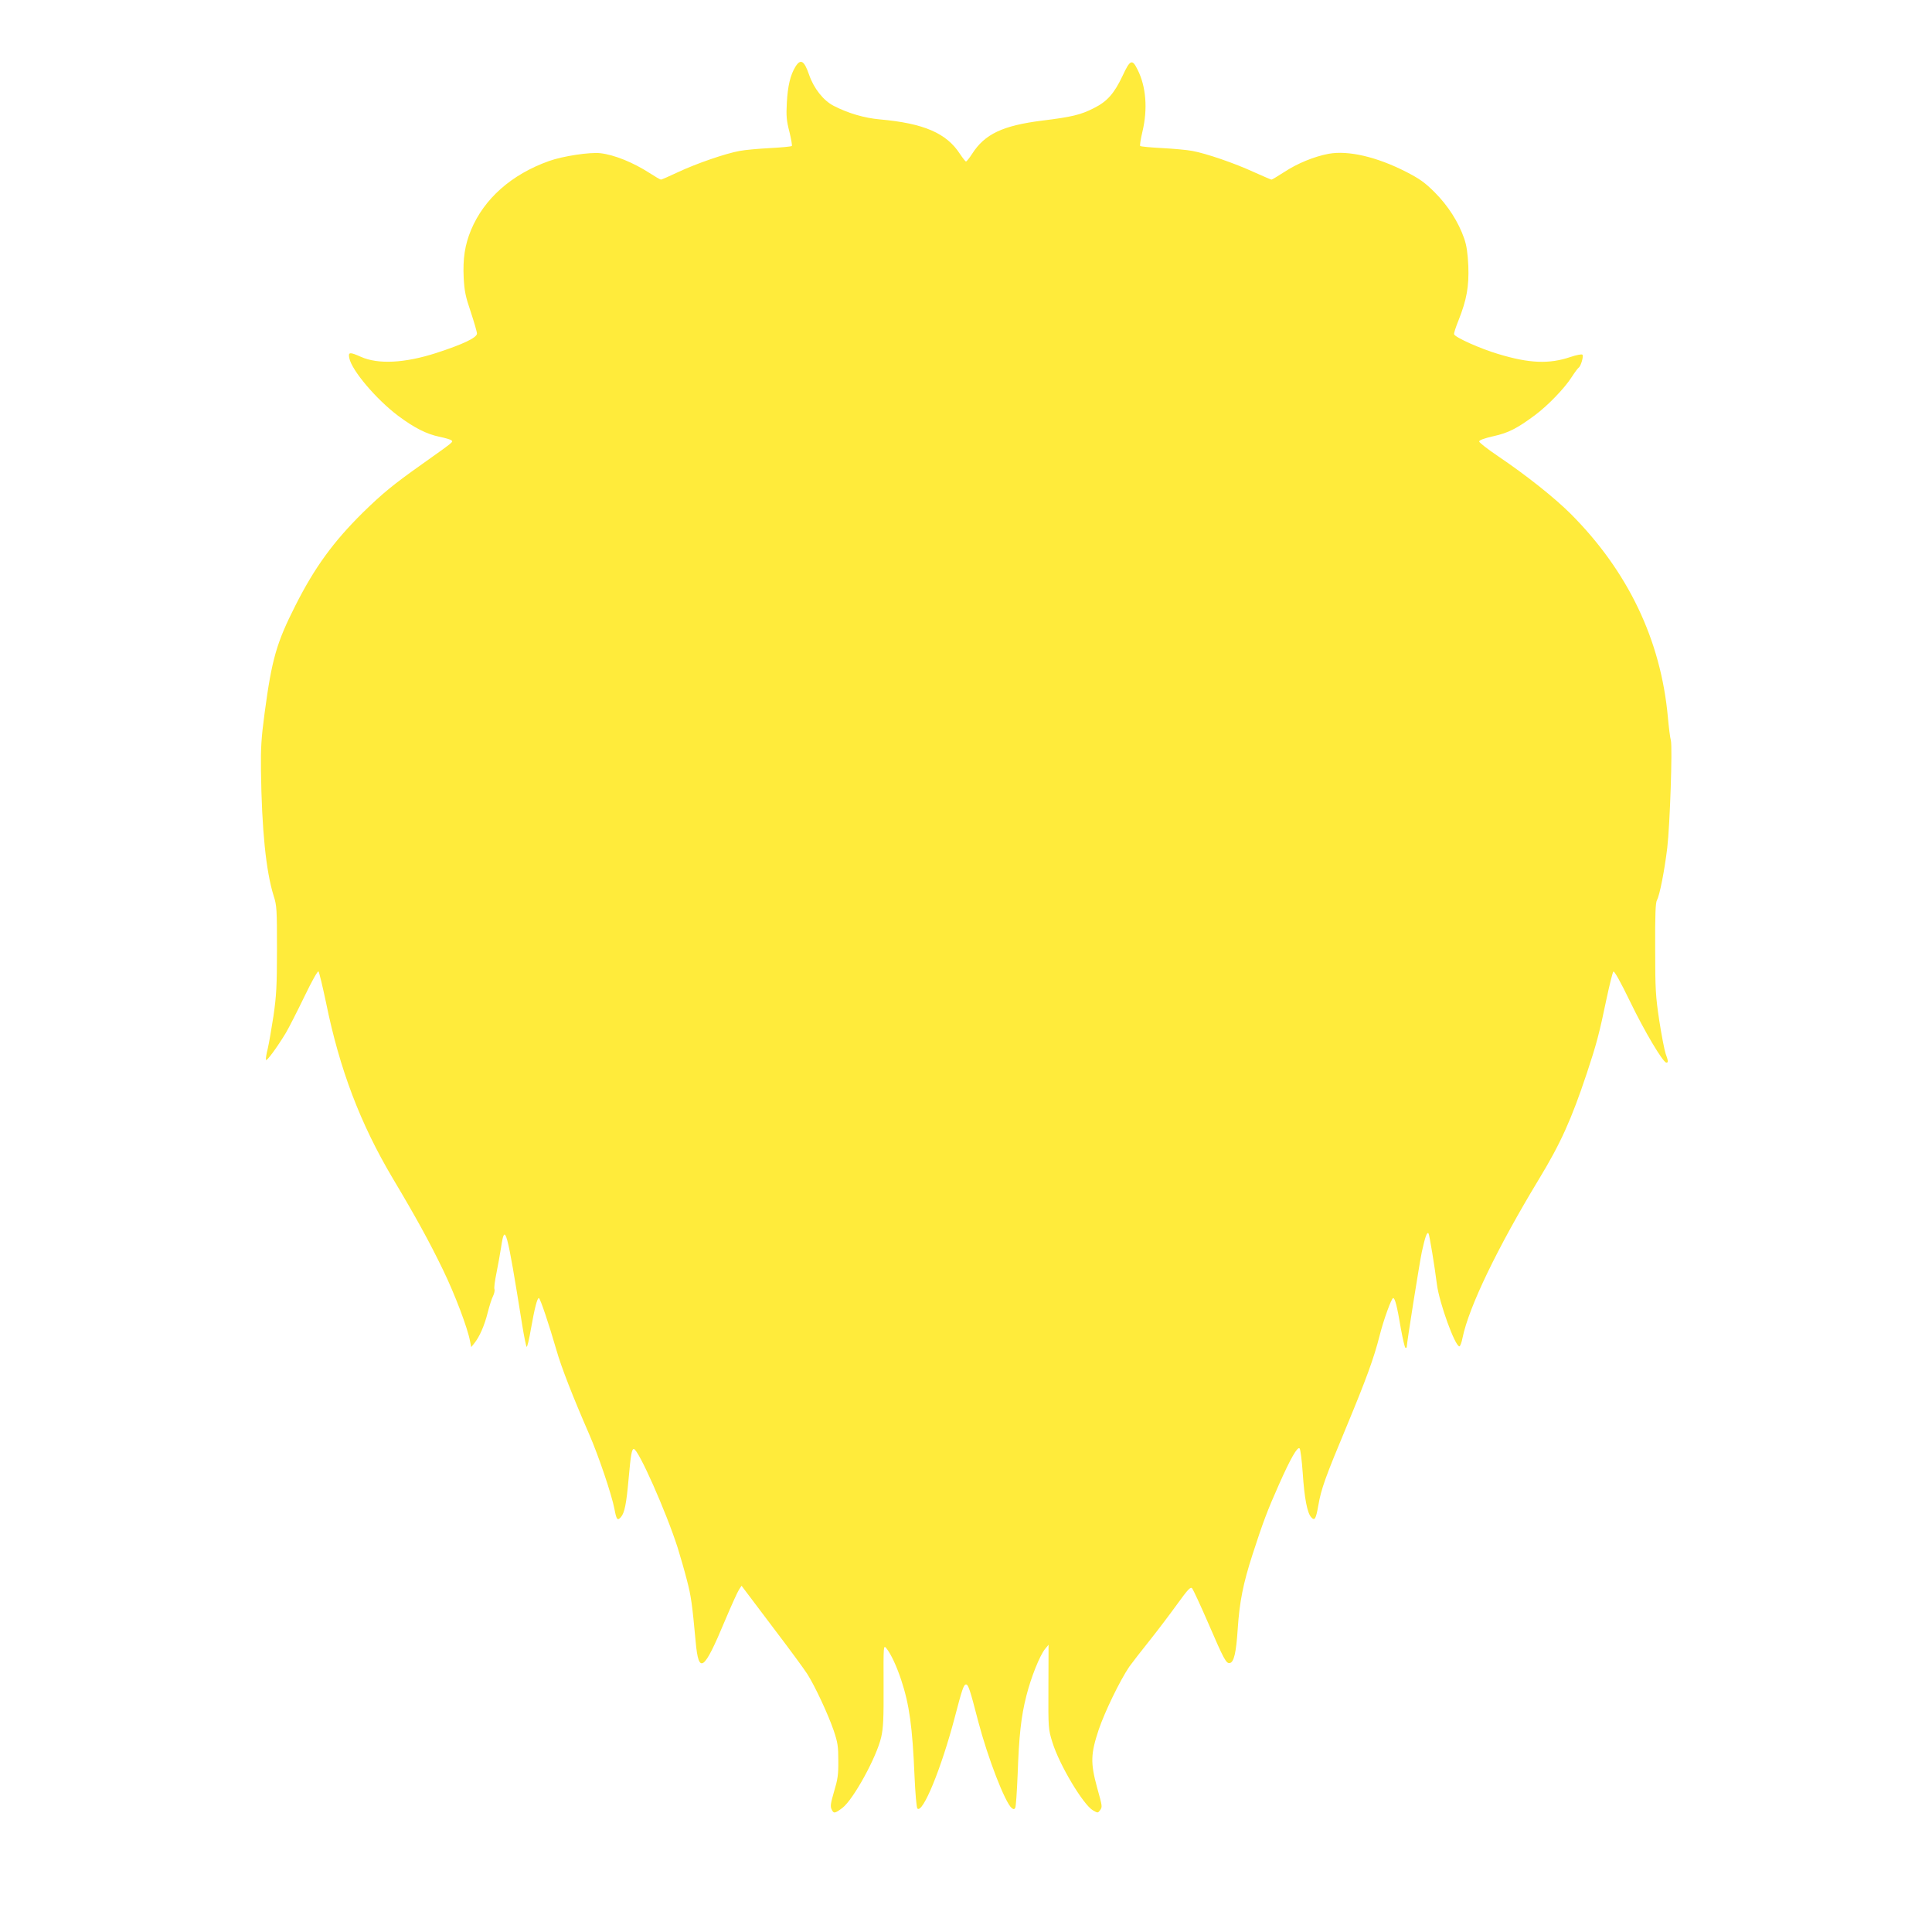
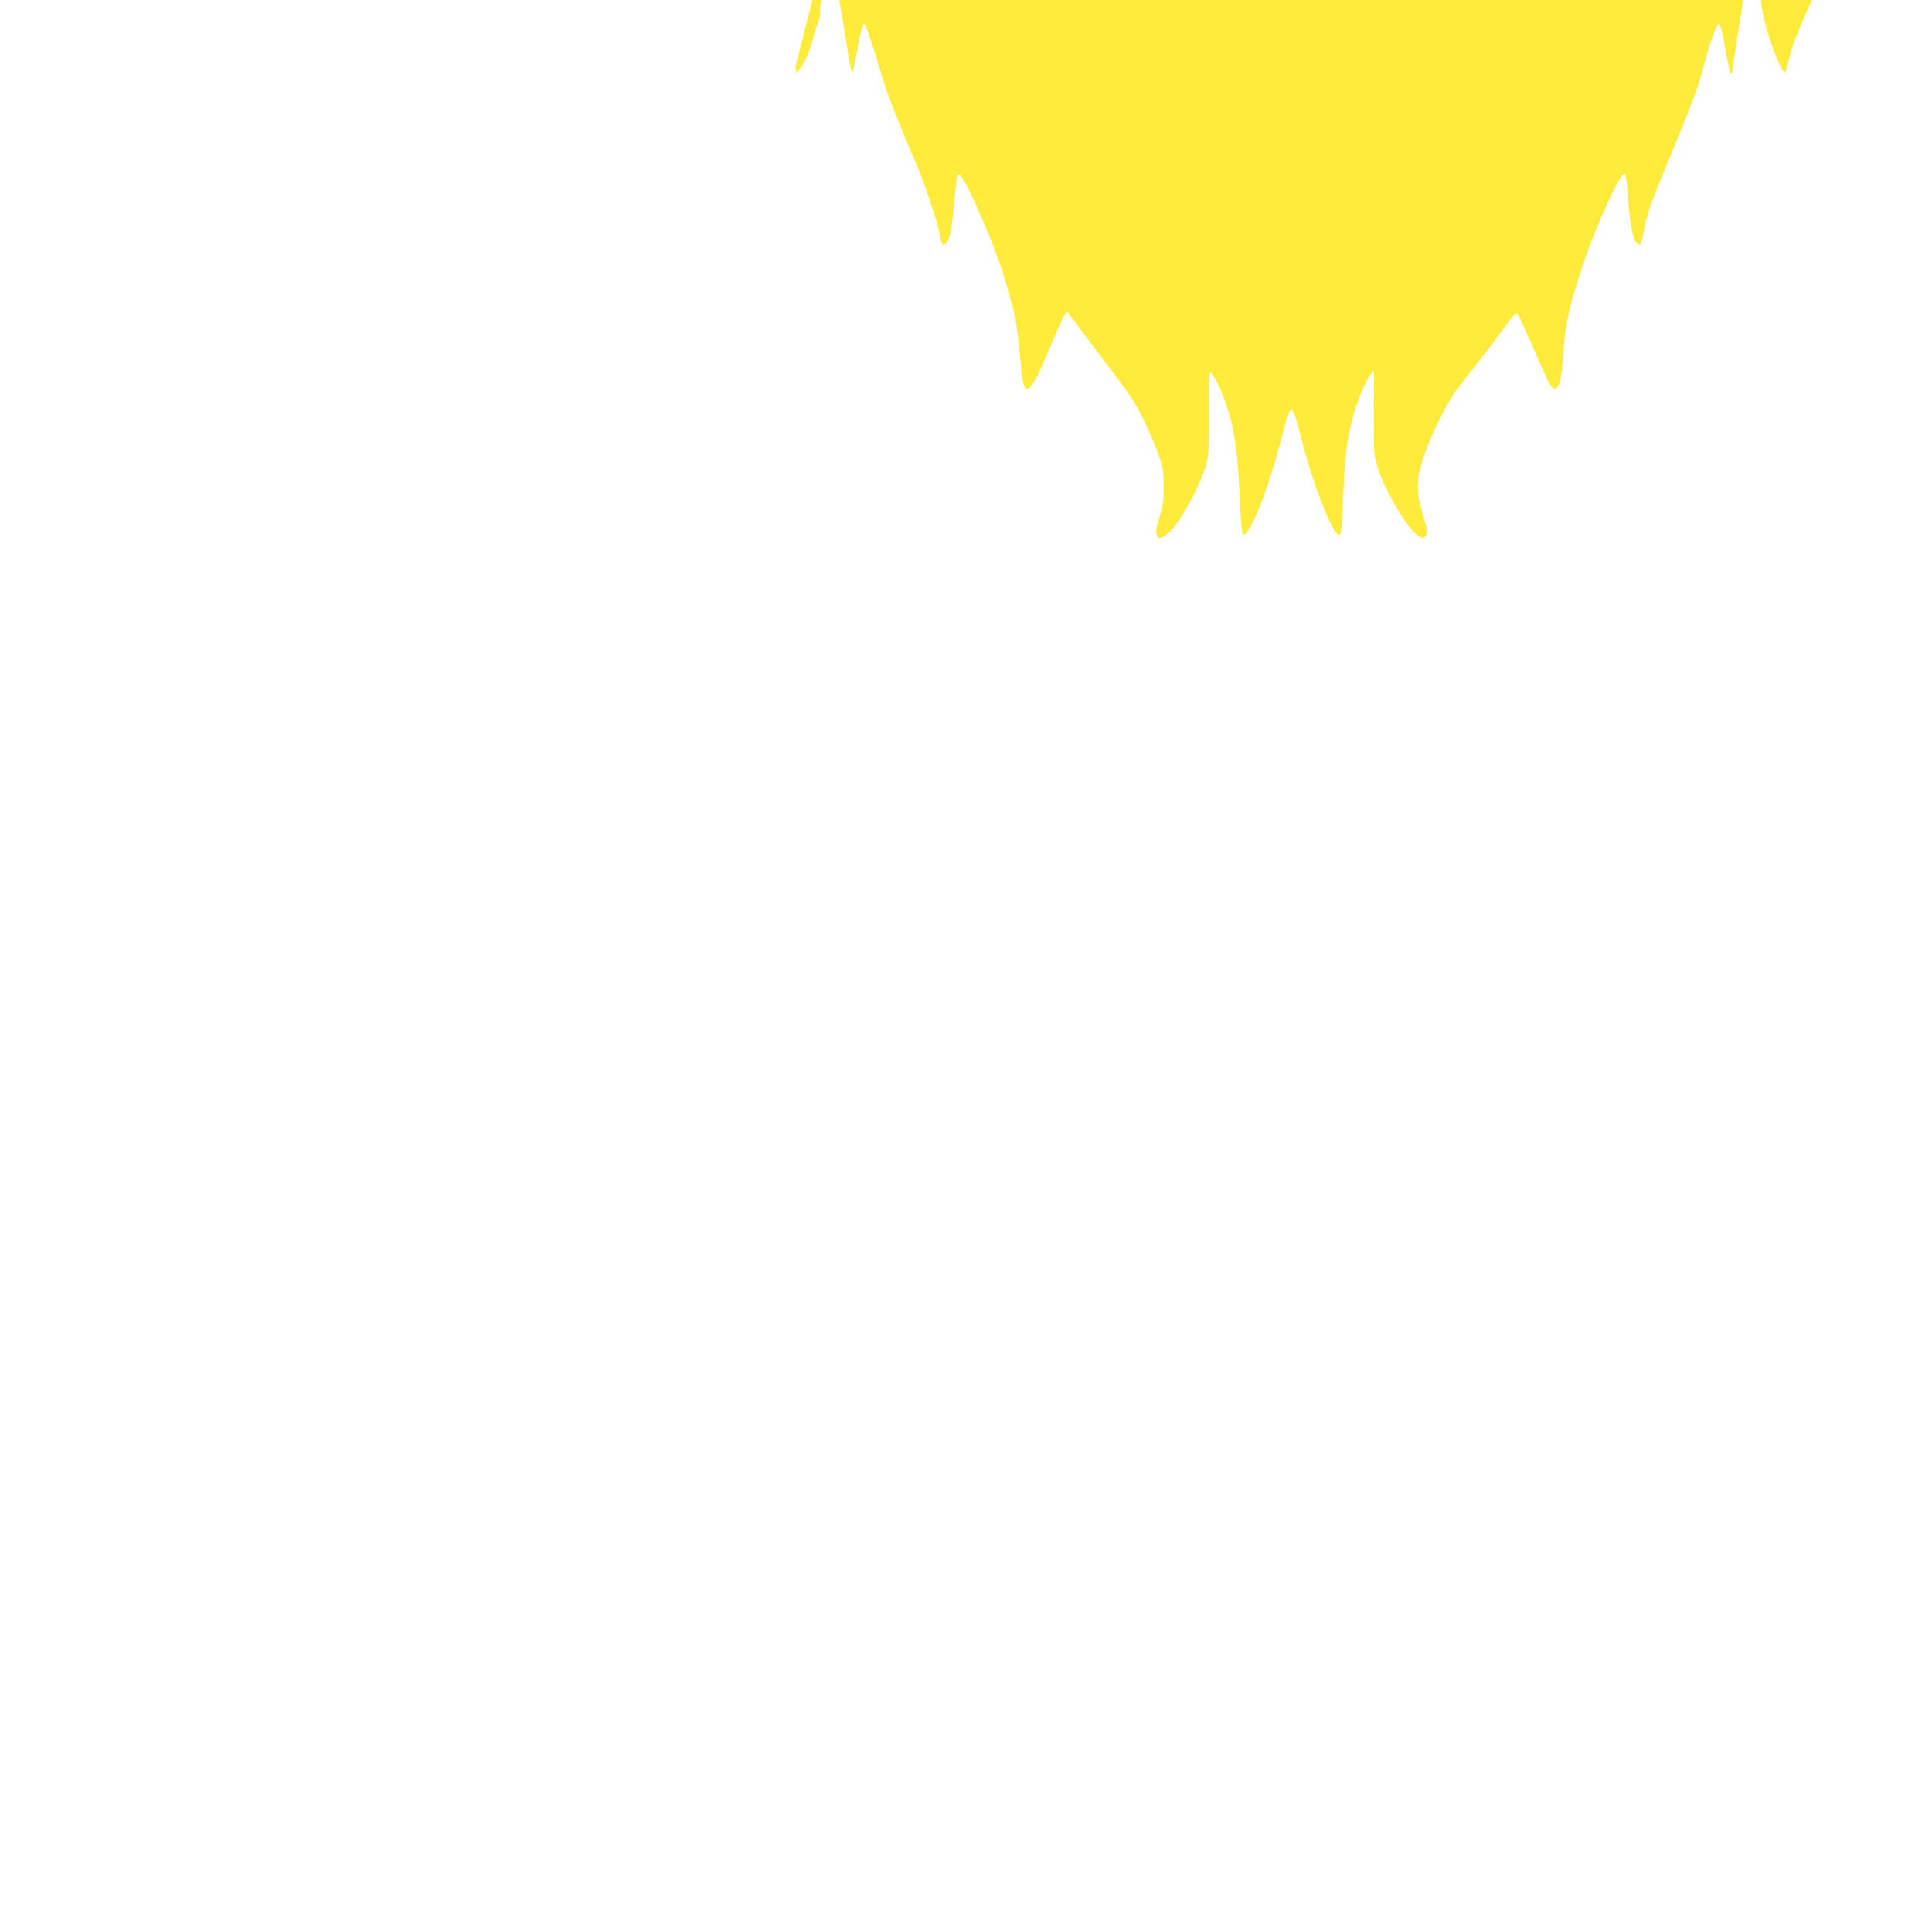
<svg xmlns="http://www.w3.org/2000/svg" version="1.0" width="1280pt" height="1280pt" viewBox="0 0 1280 1280" preserveAspectRatio="xMidYMid meet">
  <g transform="translate(0,1280) scale(0.1,-0.1)" fill="#ffeb3b" stroke="none">
-     <path d="M5270 12358 c-34 -55 -51 -128 -57 -238 -5 -88 -2 -120 17 -193 12 -49 19 -91 16 -94 -3 -4 -68 -10 -143 -14 -76 -4 -167 -12 -203 -19 -94 -17 -288 -84 -409 -141 -57 -27 -108 -49 -112 -49 -5 0 -39 20 -76 44 -109 70 -232 120 -325 131 -70 8 -249 -19 -341 -52 -249 -89 -429 -249 -516 -456 -41 -99 -55 -189 -49 -317 5 -90 12 -124 47 -227 22 -67 41 -131 41 -143 0 -27 -92 -71 -271 -129 -208 -67 -384 -76 -498 -25 -74 33 -85 32 -77 -8 16 -82 179 -274 324 -383 107 -80 188 -121 275 -139 38 -8 73 -18 79 -24 11 -11 11 -10 -197 -158 -188 -133 -260 -192 -391 -320 -195 -193 -318 -361 -446 -614 -126 -249 -157 -356 -205 -715 -22 -164 -26 -232 -24 -380 5 -390 33 -667 84 -830 21 -65 22 -89 22 -355 0 -243 -4 -308 -23 -440 -13 -85 -30 -183 -38 -217 -9 -35 -14 -68 -12 -75 4 -12 72 80 132 179 20 34 75 142 122 239 52 108 89 173 94 168 5 -5 27 -98 50 -206 90 -443 227 -802 441 -1163 154 -258 245 -424 334 -608 79 -163 163 -385 179 -472 l8 -40 20 25 c35 43 68 119 89 203 11 44 27 94 35 109 8 16 13 37 10 46 -4 10 3 58 13 107 10 50 24 127 31 172 25 169 38 121 140 -517 12 -74 25 -138 29 -143 4 -4 17 50 29 121 24 135 41 202 52 202 9 0 69 -180 116 -343 33 -116 109 -310 217 -558 62 -142 150 -402 168 -497 13 -70 20 -79 42 -54 25 28 37 88 52 258 14 158 21 194 34 194 30 0 215 -417 291 -655 17 -55 45 -151 61 -214 28 -107 35 -159 58 -408 20 -220 54 -196 195 142 41 97 82 188 92 203 l17 26 21 -28 c12 -16 102 -135 200 -265 99 -130 195 -261 214 -291 49 -76 138 -266 175 -374 27 -80 31 -105 31 -201 1 -93 -4 -124 -28 -204 -22 -75 -26 -98 -17 -117 14 -31 21 -30 72 8 73 56 226 335 257 468 14 62 17 121 16 344 -1 268 -1 269 19 245 30 -38 65 -112 97 -207 55 -166 75 -311 89 -640 5 -112 13 -208 19 -214 35 -35 158 264 247 602 49 188 60 220 75 220 15 0 26 -32 81 -245 64 -243 177 -536 222 -574 12 -9 17 -9 23 1 5 7 11 105 16 218 9 261 23 388 58 525 31 123 88 265 123 309 l24 29 -1 -279 c-1 -278 -1 -279 27 -369 46 -148 203 -411 268 -449 31 -18 33 -18 46 -1 17 25 18 21 -19 154 -44 162 -42 221 11 381 40 118 140 325 203 418 17 24 76 100 132 170 56 70 139 180 186 245 70 97 87 115 98 104 7 -8 55 -111 107 -231 104 -241 119 -269 143 -264 27 5 42 69 52 223 12 183 36 303 98 495 69 213 98 291 176 466 75 169 122 252 136 238 6 -6 15 -79 21 -164 11 -167 30 -264 56 -292 23 -26 31 -13 47 77 19 111 46 186 191 533 126 304 177 442 215 592 26 104 79 250 90 250 12 0 26 -52 51 -202 13 -70 26 -128 31 -128 4 0 8 2 8 5 0 27 84 554 100 631 22 100 34 134 44 123 6 -6 41 -219 56 -339 16 -123 120 -410 149 -410 5 0 15 26 21 58 42 204 231 596 506 1050 143 236 214 392 318 704 63 190 82 261 130 492 20 94 40 174 45 179 6 6 47 -67 110 -197 95 -197 219 -406 241 -406 14 0 13 10 -5 60 -8 24 -27 122 -42 219 -24 160 -27 203 -27 476 -1 225 2 306 12 322 18 32 50 197 68 346 18 154 35 667 24 711 -5 17 -14 87 -20 156 -47 511 -264 965 -644 1346 -110 109 -292 254 -483 383 -68 46 -123 89 -123 96 0 9 33 21 94 35 100 22 156 51 275 139 85 63 198 180 244 253 20 31 41 59 46 62 15 10 34 77 25 86 -5 5 -40 -2 -79 -15 -141 -48 -273 -43 -480 20 -118 35 -283 109 -291 130 -3 6 11 48 30 95 53 134 69 222 64 358 -4 85 -11 134 -27 181 -38 110 -108 219 -195 306 -67 67 -100 90 -191 137 -194 99 -383 143 -513 119 -95 -18 -206 -63 -294 -121 -42 -27 -80 -50 -84 -50 -4 0 -56 23 -117 50 -128 59 -315 123 -407 140 -36 7 -127 15 -203 19 -75 4 -140 10 -143 14 -3 3 3 46 15 95 36 151 24 300 -33 412 -35 71 -49 65 -99 -43 -55 -116 -101 -169 -189 -213 -88 -45 -148 -59 -343 -83 -262 -33 -381 -89 -465 -221 -18 -28 -36 -50 -40 -50 -4 0 -22 23 -40 50 -89 138 -240 203 -531 229 -103 9 -211 41 -306 90 -68 35 -132 116 -163 207 -32 93 -56 107 -90 52z" />
+     <path d="M5270 12358 l8 -40 20 25 c35 43 68 119 89 203 11 44 27 94 35 109 8 16 13 37 10 46 -4 10 3 58 13 107 10 50 24 127 31 172 25 169 38 121 140 -517 12 -74 25 -138 29 -143 4 -4 17 50 29 121 24 135 41 202 52 202 9 0 69 -180 116 -343 33 -116 109 -310 217 -558 62 -142 150 -402 168 -497 13 -70 20 -79 42 -54 25 28 37 88 52 258 14 158 21 194 34 194 30 0 215 -417 291 -655 17 -55 45 -151 61 -214 28 -107 35 -159 58 -408 20 -220 54 -196 195 142 41 97 82 188 92 203 l17 26 21 -28 c12 -16 102 -135 200 -265 99 -130 195 -261 214 -291 49 -76 138 -266 175 -374 27 -80 31 -105 31 -201 1 -93 -4 -124 -28 -204 -22 -75 -26 -98 -17 -117 14 -31 21 -30 72 8 73 56 226 335 257 468 14 62 17 121 16 344 -1 268 -1 269 19 245 30 -38 65 -112 97 -207 55 -166 75 -311 89 -640 5 -112 13 -208 19 -214 35 -35 158 264 247 602 49 188 60 220 75 220 15 0 26 -32 81 -245 64 -243 177 -536 222 -574 12 -9 17 -9 23 1 5 7 11 105 16 218 9 261 23 388 58 525 31 123 88 265 123 309 l24 29 -1 -279 c-1 -278 -1 -279 27 -369 46 -148 203 -411 268 -449 31 -18 33 -18 46 -1 17 25 18 21 -19 154 -44 162 -42 221 11 381 40 118 140 325 203 418 17 24 76 100 132 170 56 70 139 180 186 245 70 97 87 115 98 104 7 -8 55 -111 107 -231 104 -241 119 -269 143 -264 27 5 42 69 52 223 12 183 36 303 98 495 69 213 98 291 176 466 75 169 122 252 136 238 6 -6 15 -79 21 -164 11 -167 30 -264 56 -292 23 -26 31 -13 47 77 19 111 46 186 191 533 126 304 177 442 215 592 26 104 79 250 90 250 12 0 26 -52 51 -202 13 -70 26 -128 31 -128 4 0 8 2 8 5 0 27 84 554 100 631 22 100 34 134 44 123 6 -6 41 -219 56 -339 16 -123 120 -410 149 -410 5 0 15 26 21 58 42 204 231 596 506 1050 143 236 214 392 318 704 63 190 82 261 130 492 20 94 40 174 45 179 6 6 47 -67 110 -197 95 -197 219 -406 241 -406 14 0 13 10 -5 60 -8 24 -27 122 -42 219 -24 160 -27 203 -27 476 -1 225 2 306 12 322 18 32 50 197 68 346 18 154 35 667 24 711 -5 17 -14 87 -20 156 -47 511 -264 965 -644 1346 -110 109 -292 254 -483 383 -68 46 -123 89 -123 96 0 9 33 21 94 35 100 22 156 51 275 139 85 63 198 180 244 253 20 31 41 59 46 62 15 10 34 77 25 86 -5 5 -40 -2 -79 -15 -141 -48 -273 -43 -480 20 -118 35 -283 109 -291 130 -3 6 11 48 30 95 53 134 69 222 64 358 -4 85 -11 134 -27 181 -38 110 -108 219 -195 306 -67 67 -100 90 -191 137 -194 99 -383 143 -513 119 -95 -18 -206 -63 -294 -121 -42 -27 -80 -50 -84 -50 -4 0 -56 23 -117 50 -128 59 -315 123 -407 140 -36 7 -127 15 -203 19 -75 4 -140 10 -143 14 -3 3 3 46 15 95 36 151 24 300 -33 412 -35 71 -49 65 -99 -43 -55 -116 -101 -169 -189 -213 -88 -45 -148 -59 -343 -83 -262 -33 -381 -89 -465 -221 -18 -28 -36 -50 -40 -50 -4 0 -22 23 -40 50 -89 138 -240 203 -531 229 -103 9 -211 41 -306 90 -68 35 -132 116 -163 207 -32 93 -56 107 -90 52z" />
  </g>
</svg>